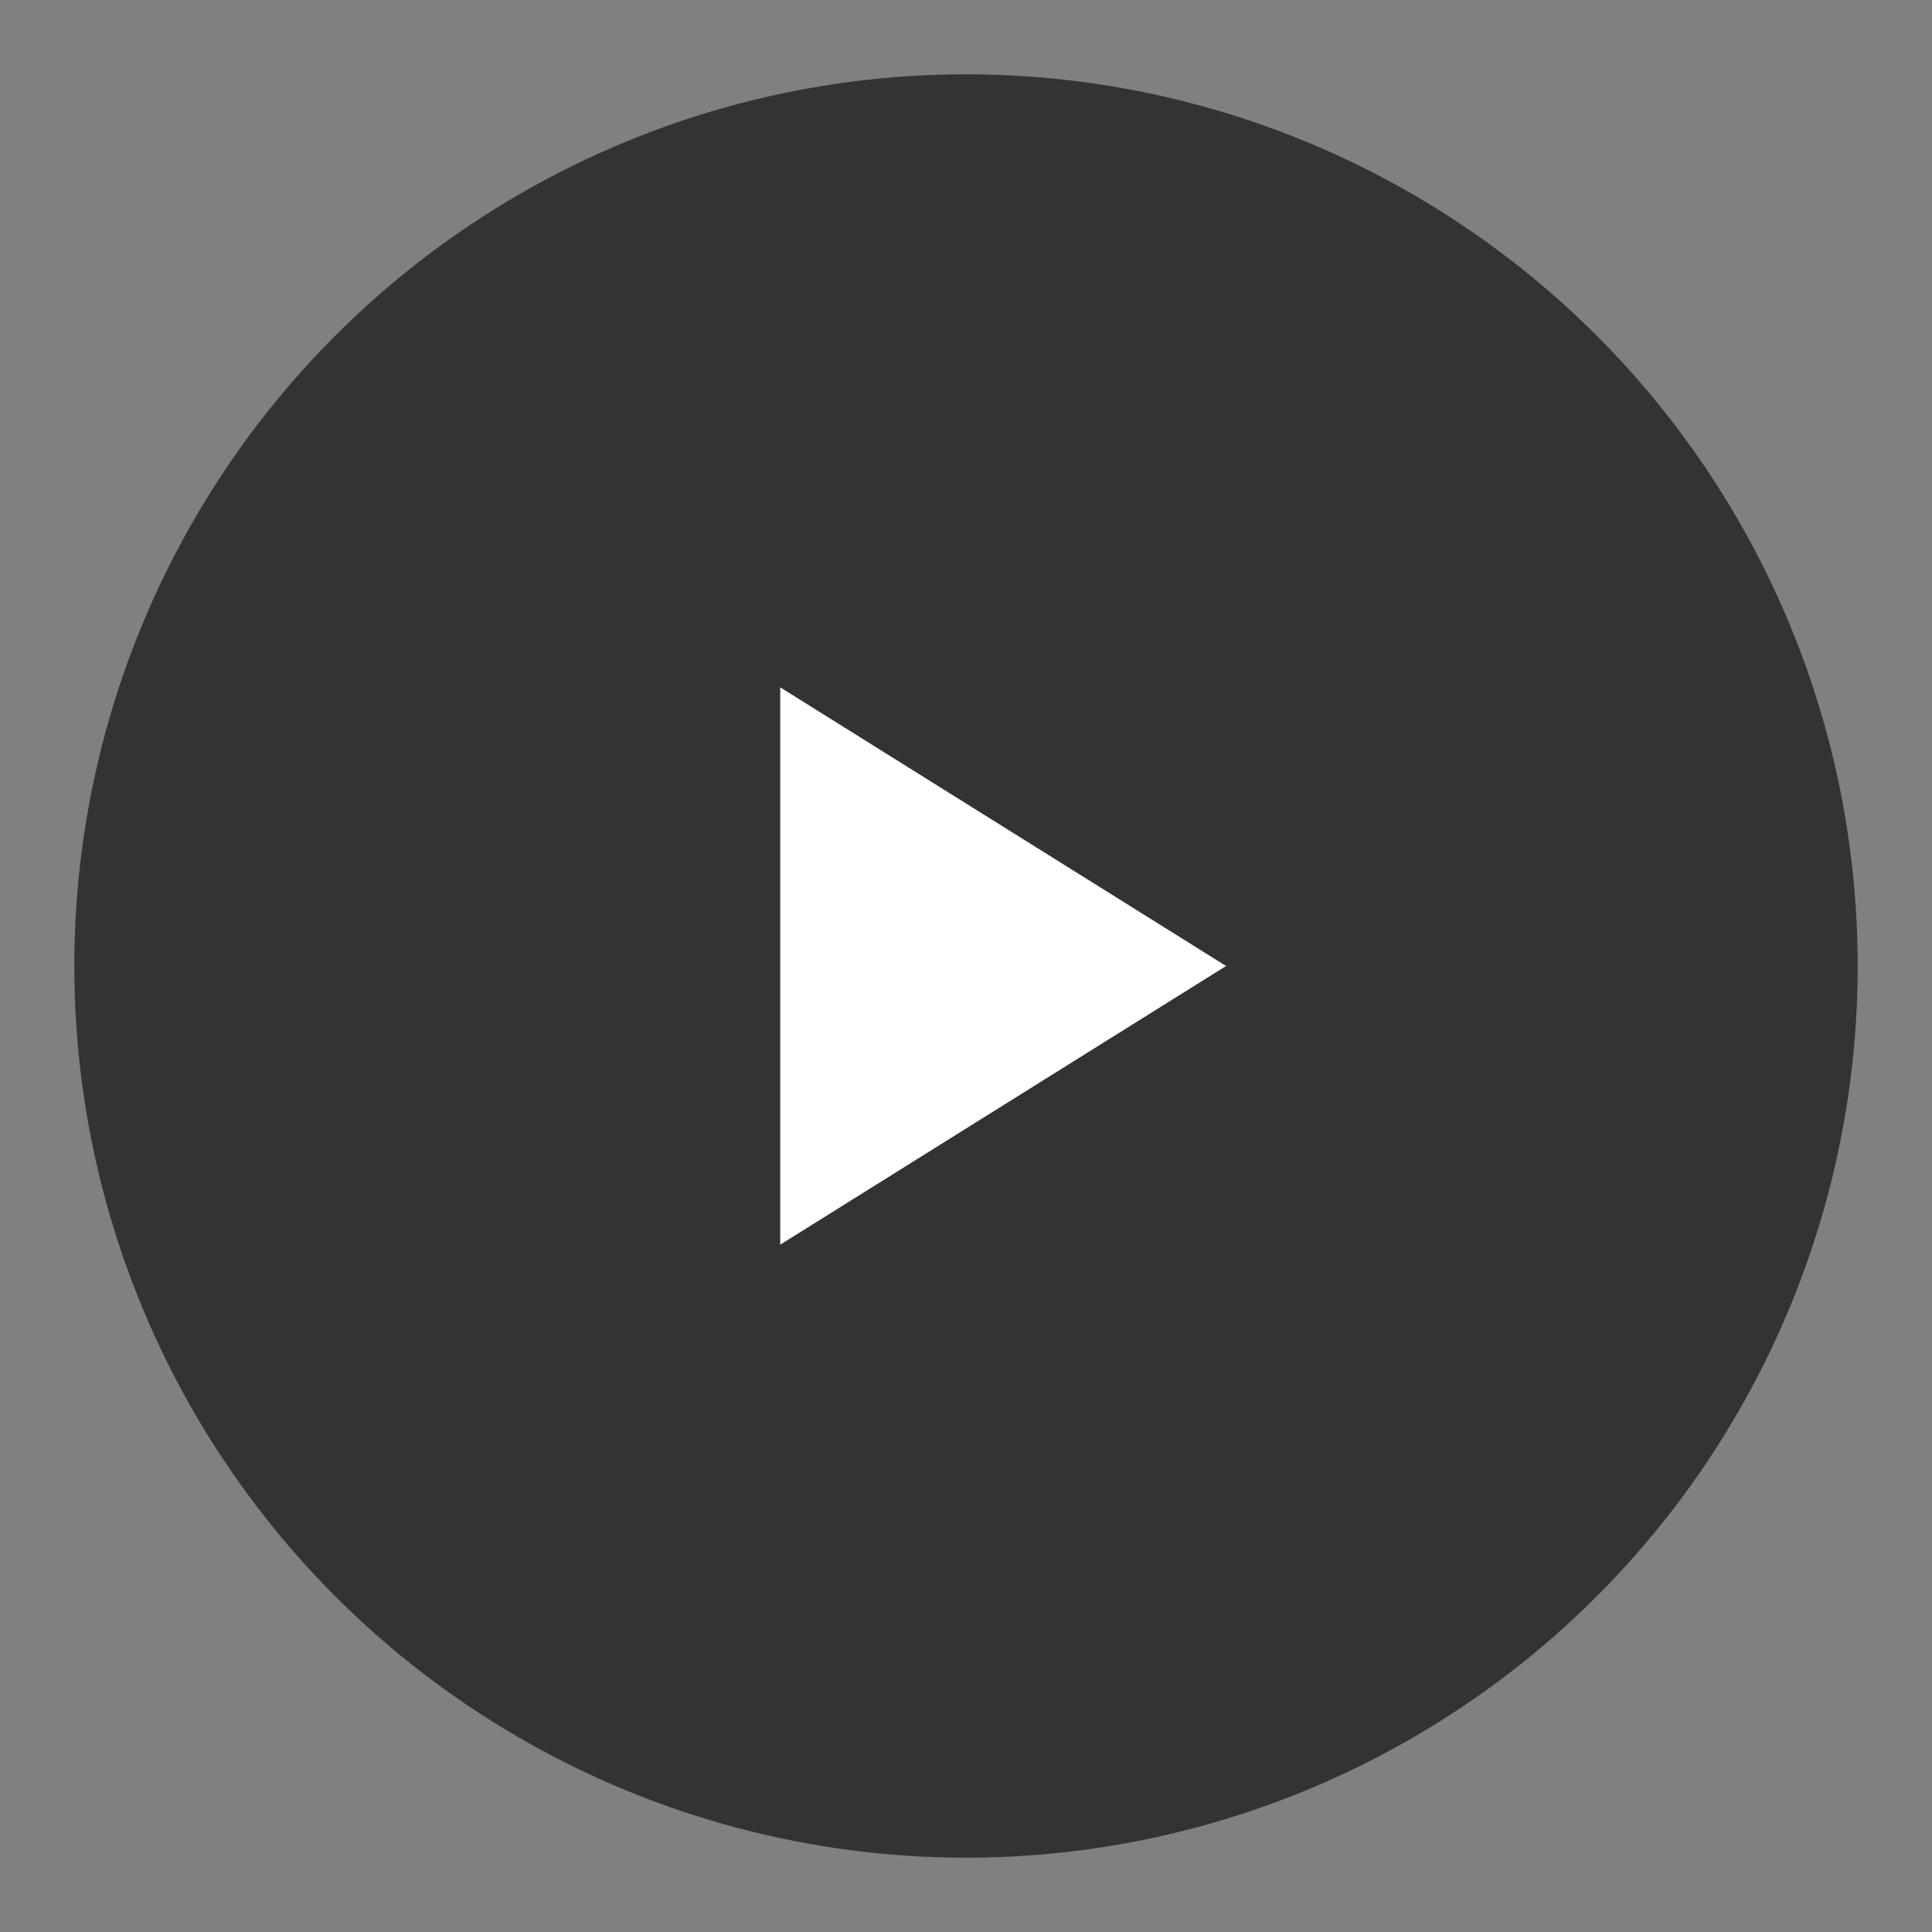
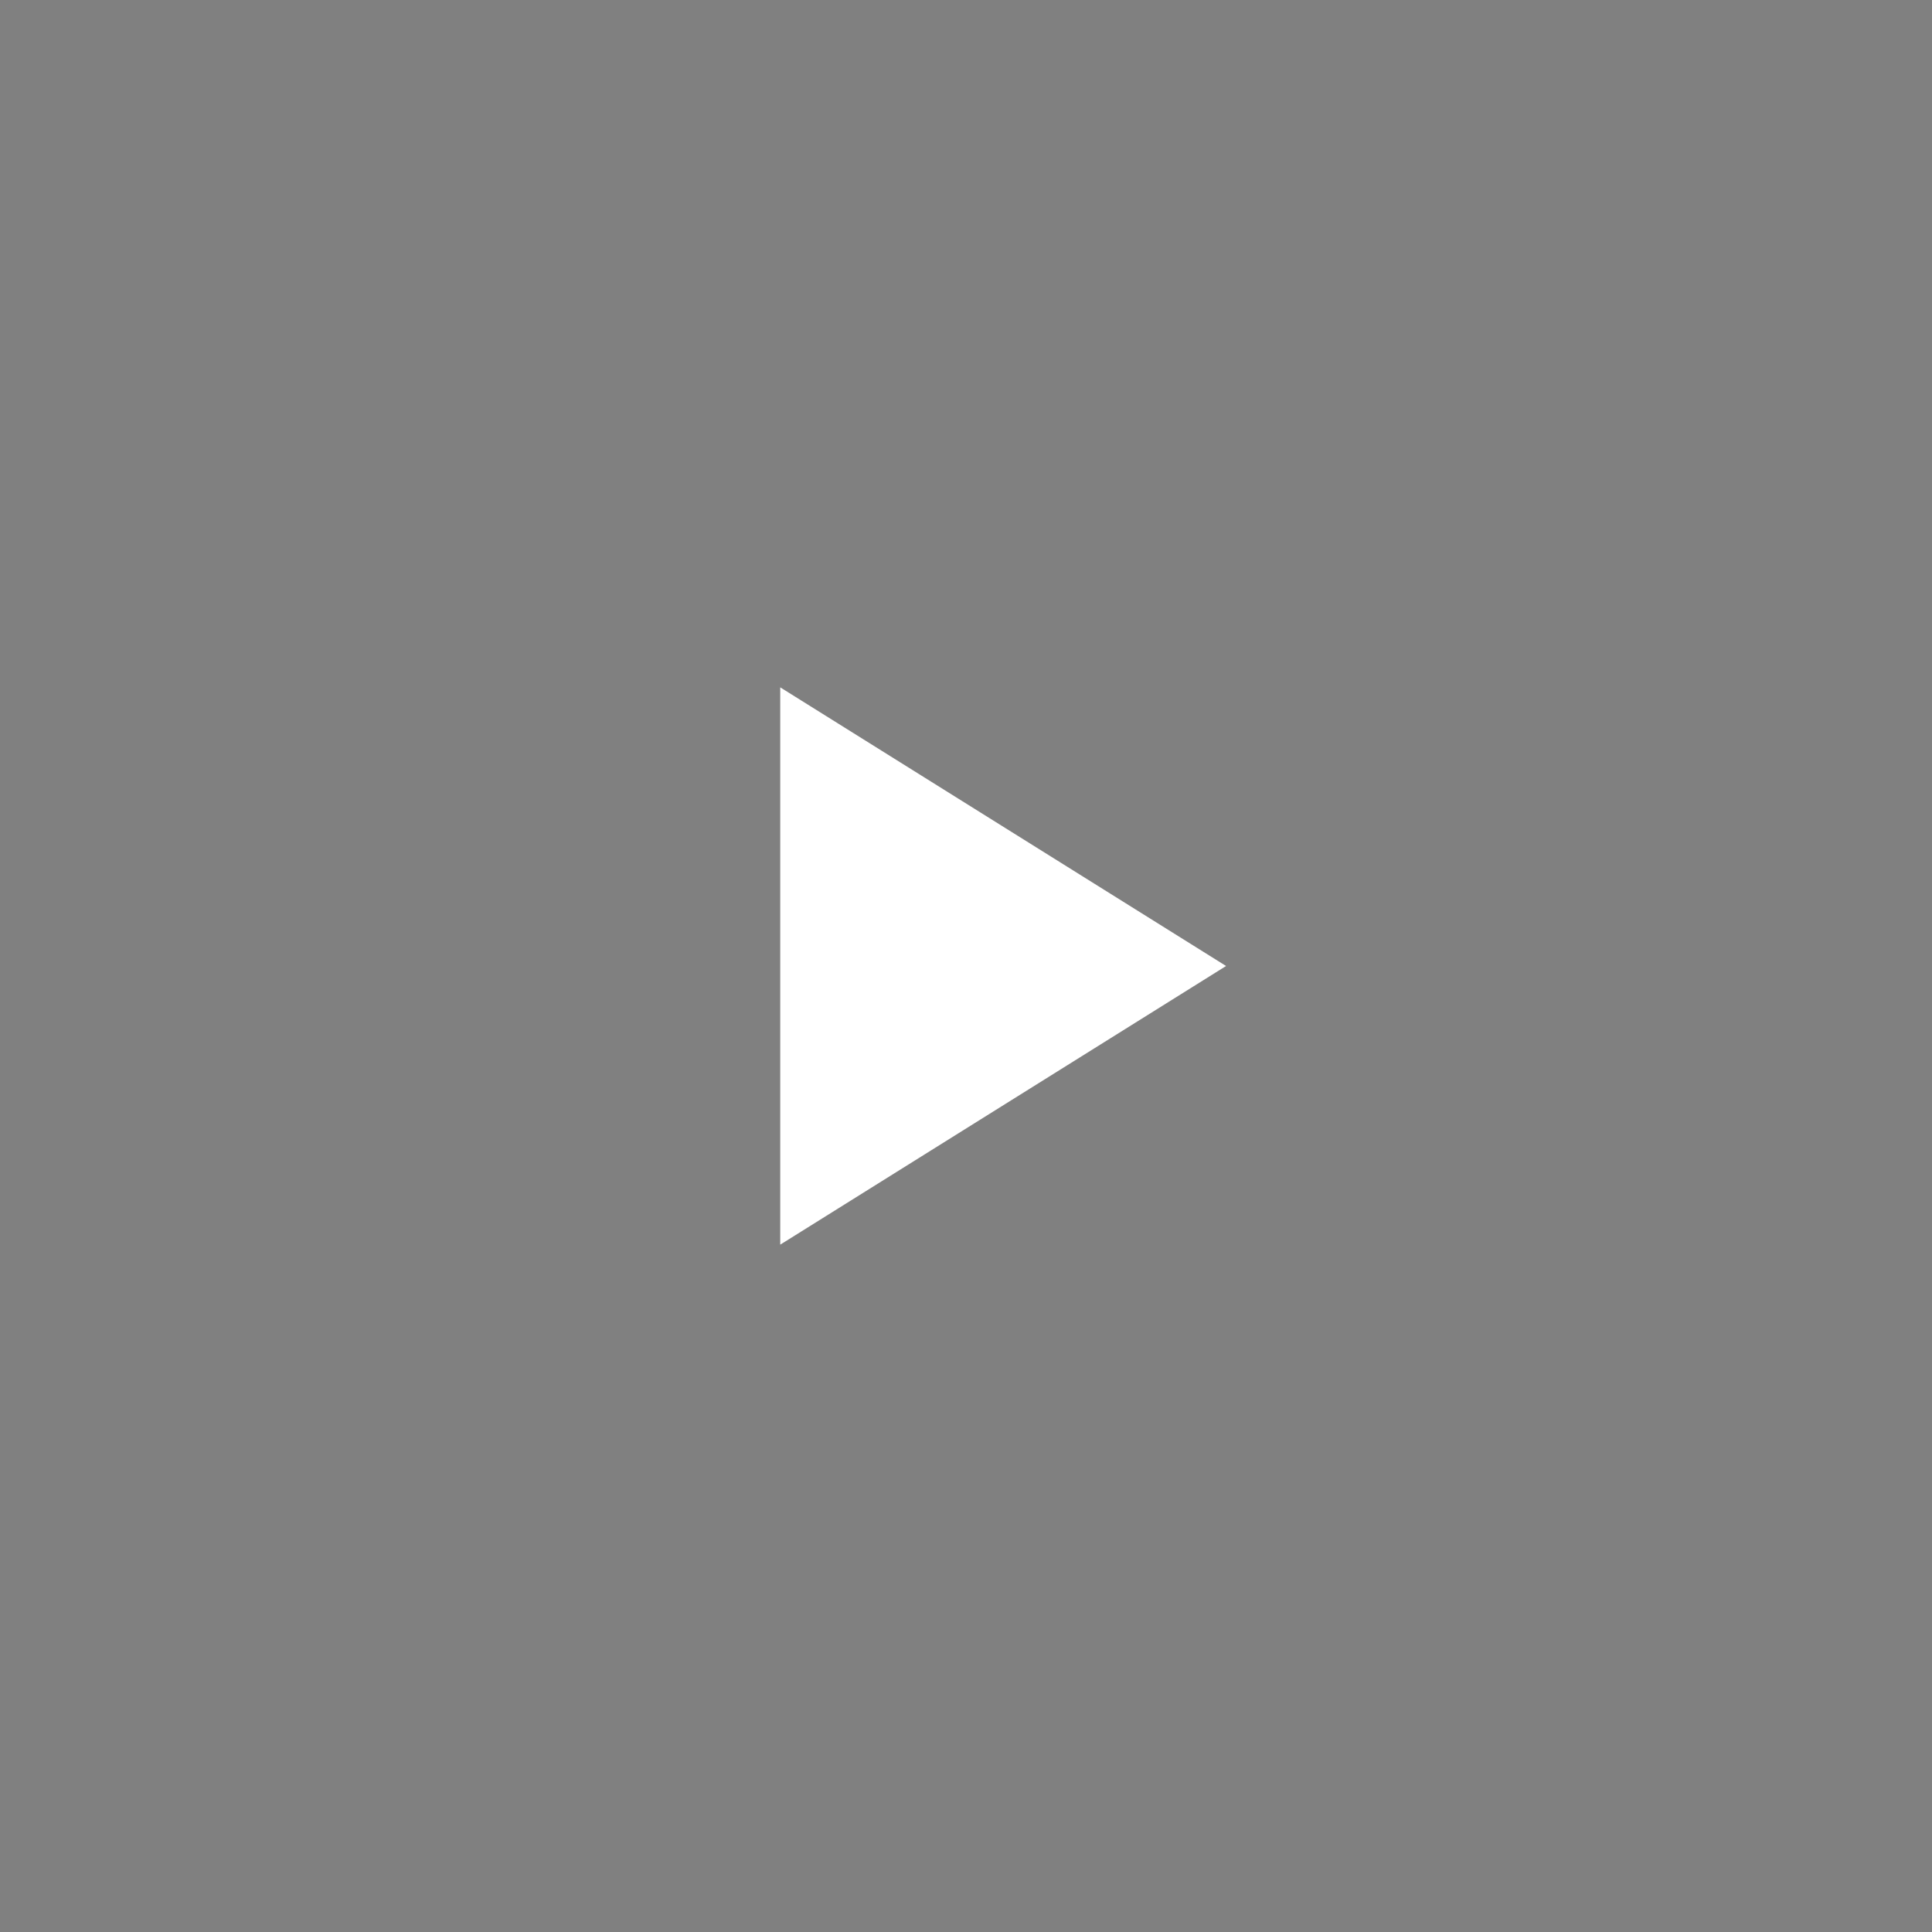
<svg xmlns="http://www.w3.org/2000/svg" width="52" height="52" viewBox="0 0 52 52" fill="none">
  <rect x="0" y="0" width="52" height="52" fill="#808080" stroke="none" />
-   <circle cx="26" cy="26" r="24" fill="rgba(0, 0, 0, 0.6)" />
  <path d="M21 18.5V33.5L33 26L21 18.5Z" fill="white" />
</svg>